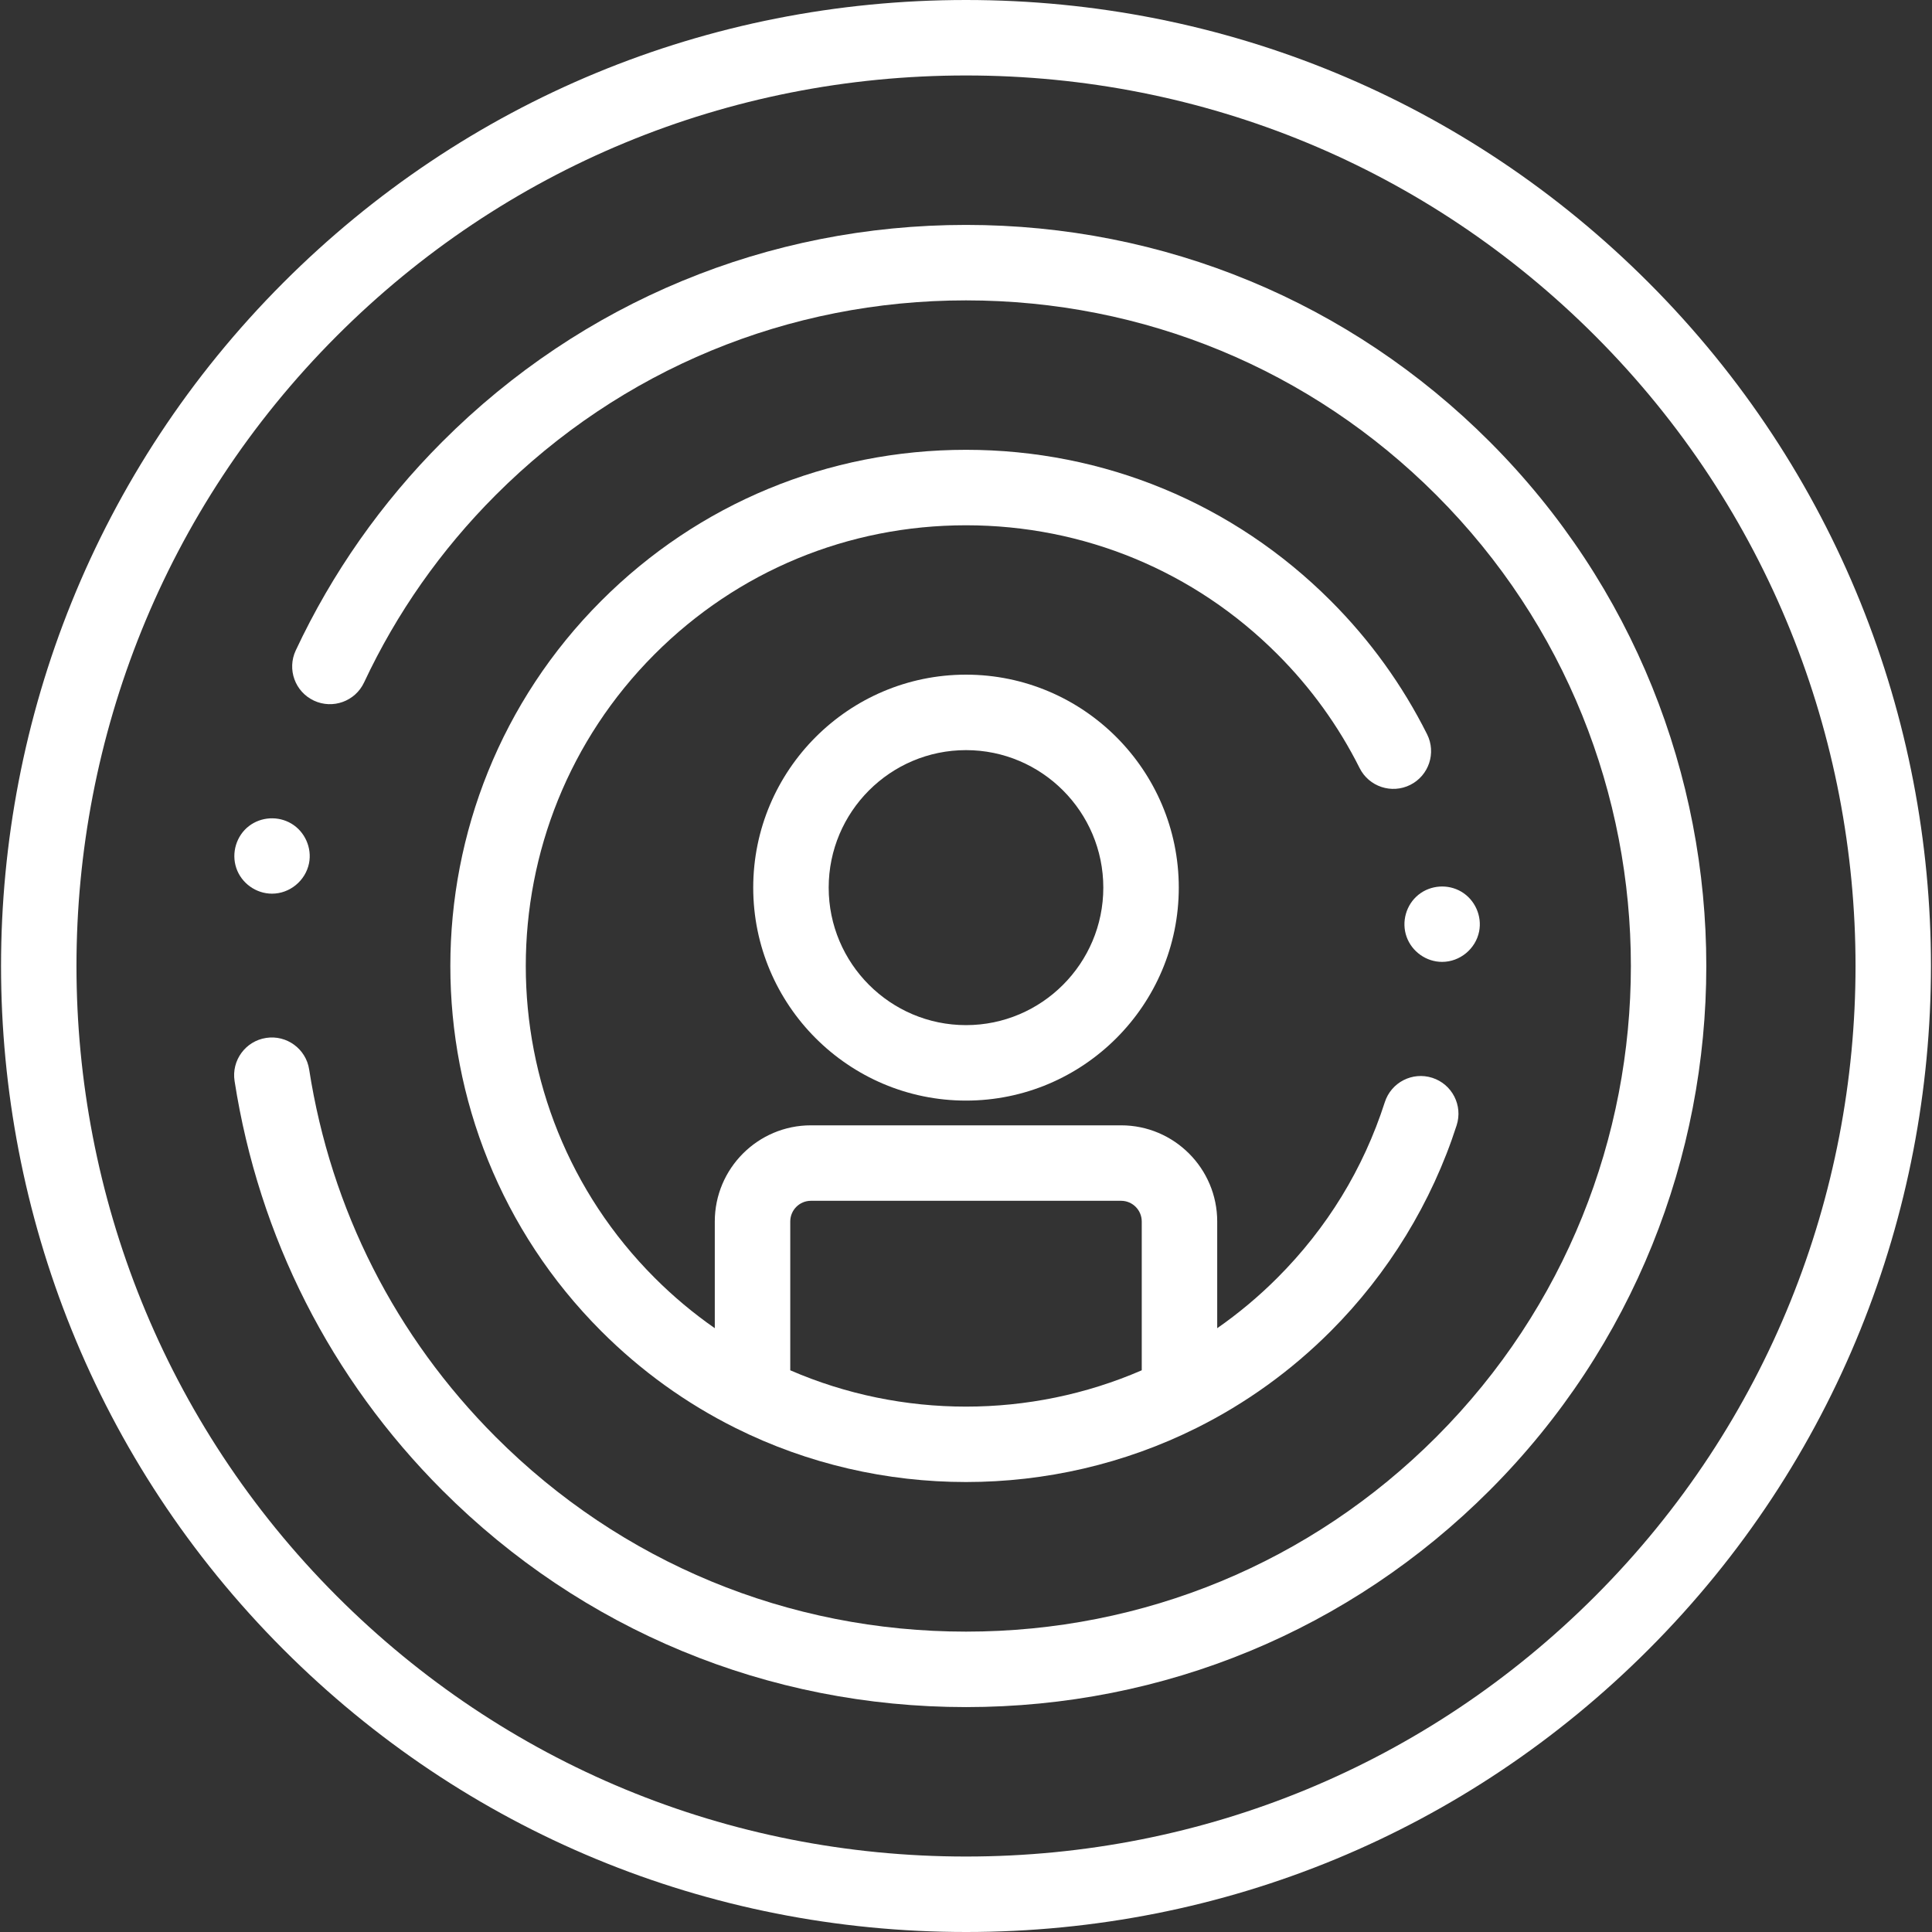
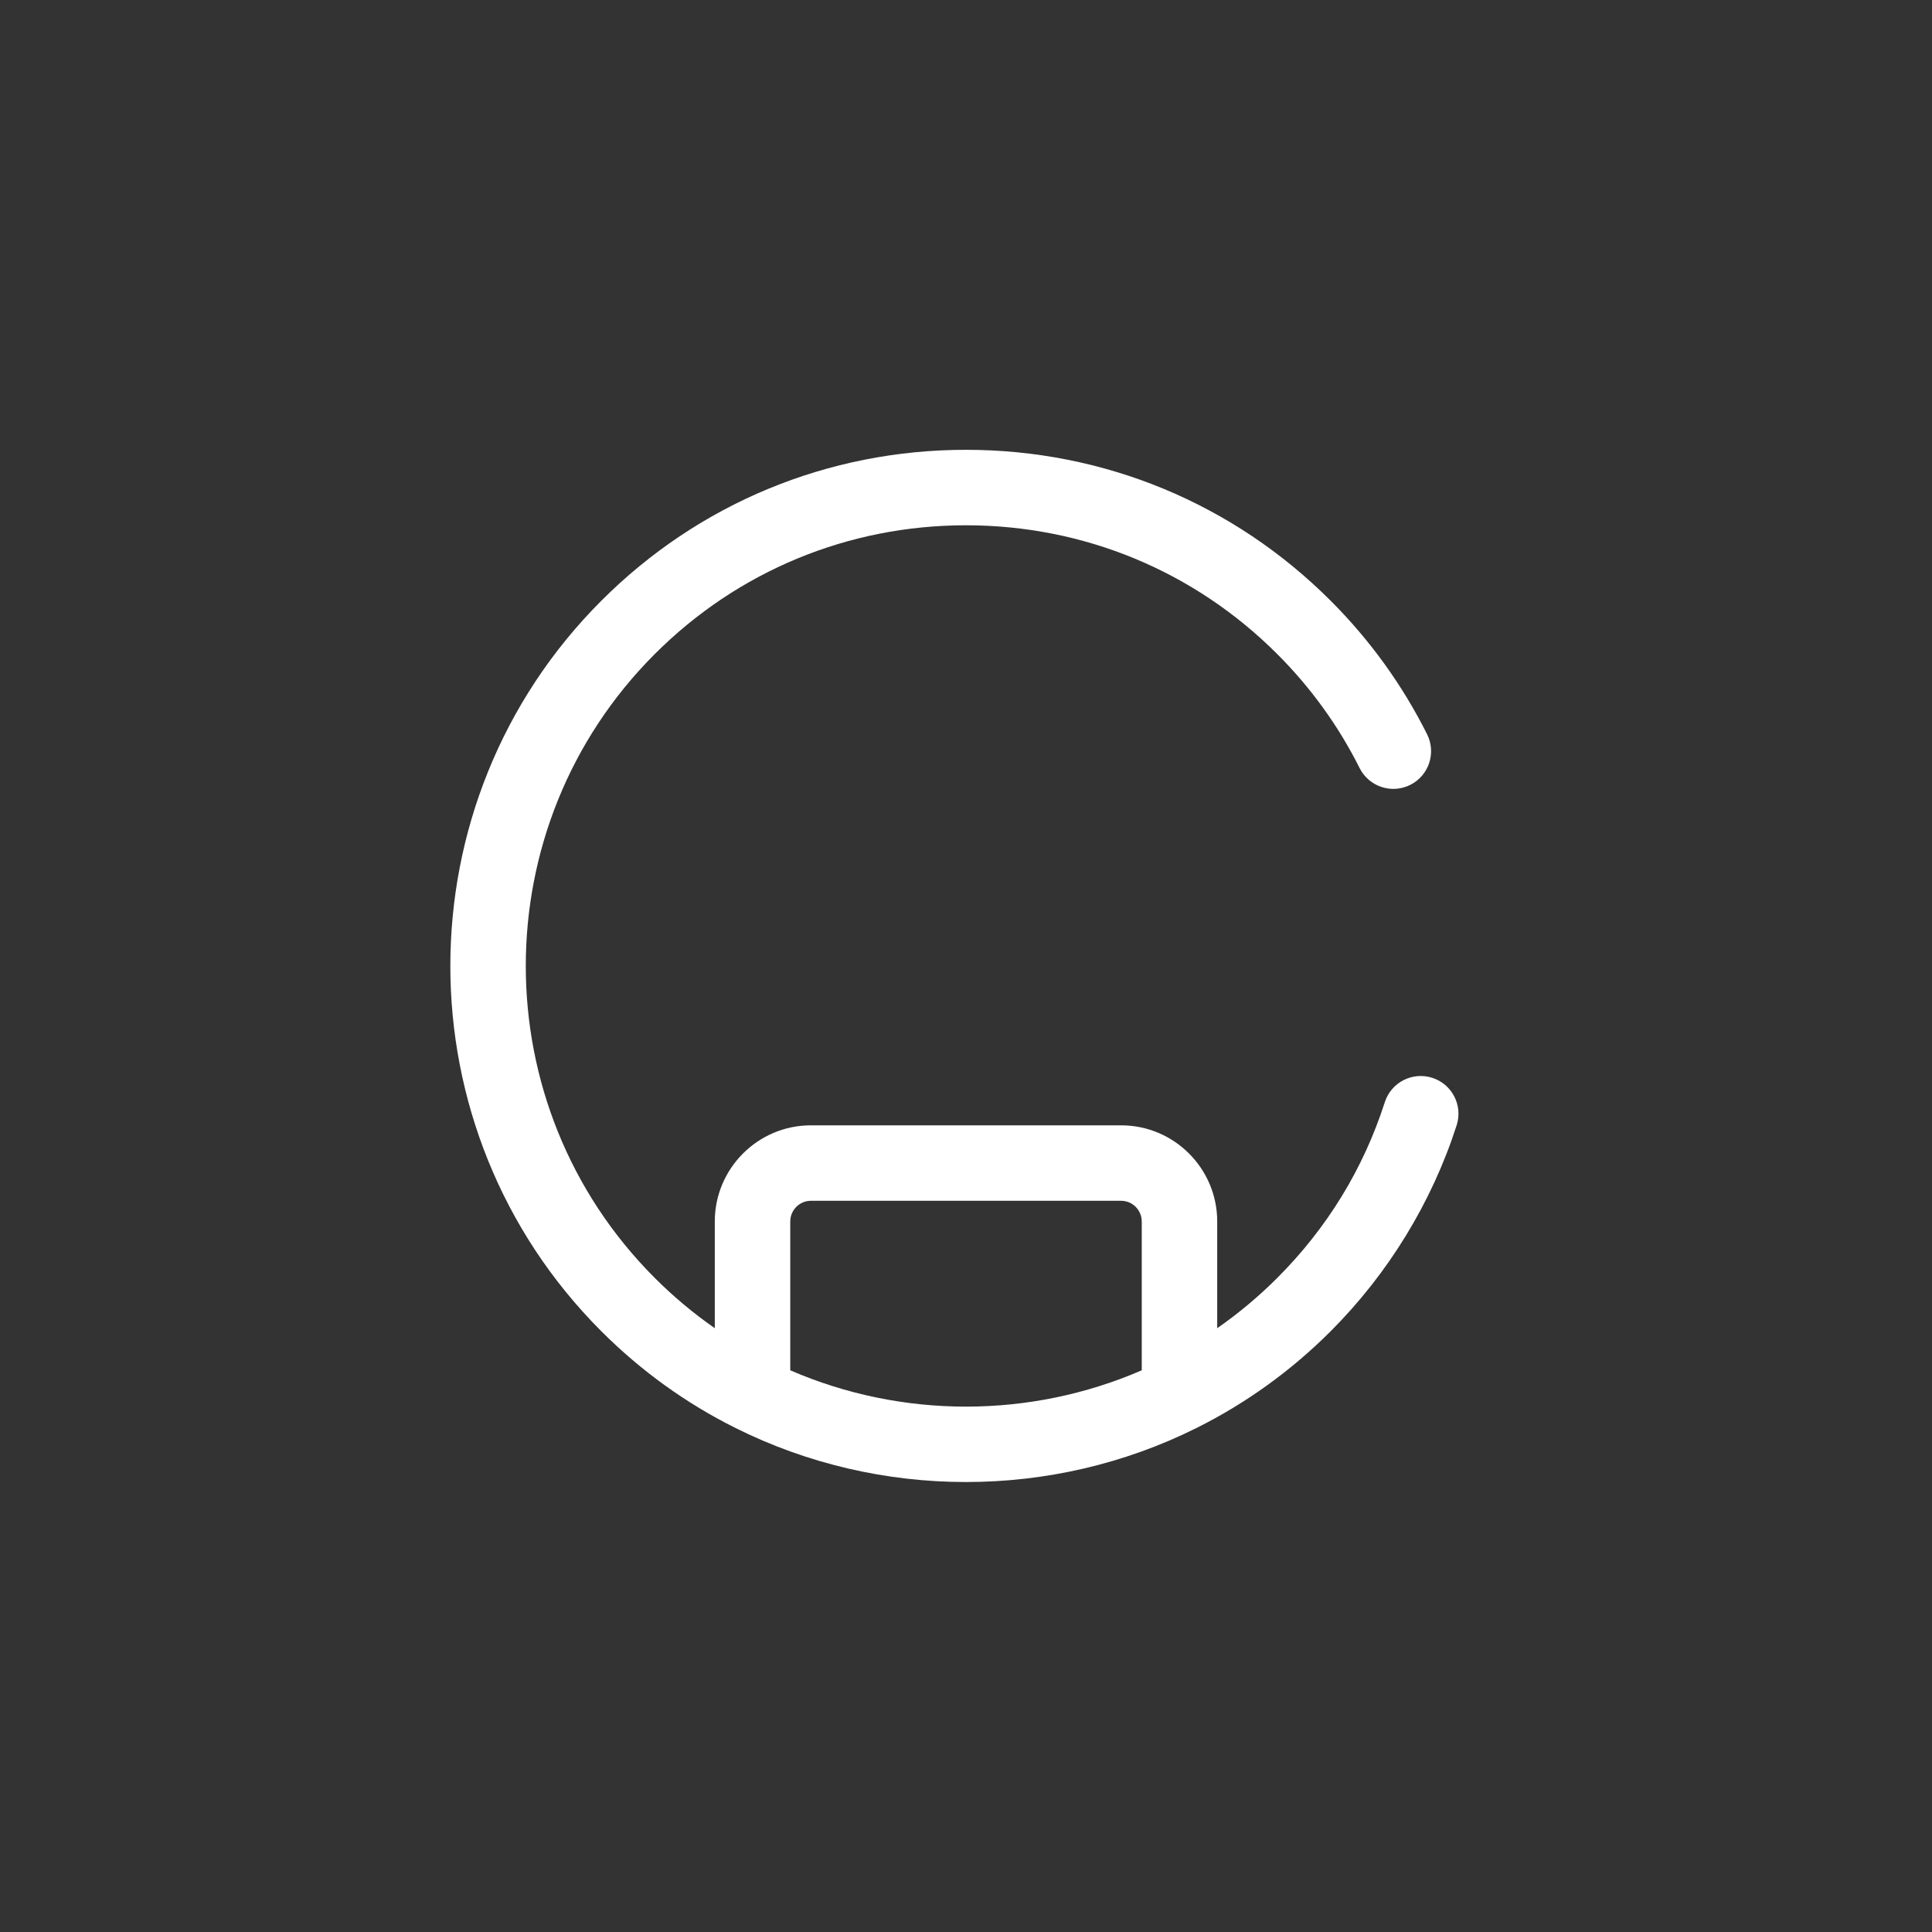
<svg xmlns="http://www.w3.org/2000/svg" width="512" height="512" x="0" y="0" viewBox="0 0 512 512" style="enable-background:new 0 0 512 512" xml:space="preserve" class="">
  <rect x="0" y="0" width="512" height="512" fill="#333333" stroke="none" />
  <g>
    <g>
      <g>
        <g>
          <g>
            <g>
-               <path d="m256.001 512c-68.415 0-132.665-26.601-180.915-74.902-99.747-99.858-99.747-262.338 0-362.194 48.25-48.302 112.499-74.904 180.914-74.904s132.664 26.601 180.913 74.902c99.747 99.857 99.747 262.338 0 362.195l-7.075-7.067 7.075 7.067c-48.248 48.302-112.498 74.903-180.912 74.903zm-.001-492c-63.068 0-122.293 24.519-166.764 69.038-91.962 92.063-91.962 241.861 0 333.925 44.471 44.519 103.696 69.037 166.764 69.037s122.293-24.518 166.763-69.037c91.963-92.063 91.963-241.862 0-333.926-44.47-44.519-103.694-69.037-166.763-69.037z" fill="#ffffff" data-original="#000000" style="" class="" />
-             </g>
+               </g>
          </g>
        </g>
        <g>
          <g>
-             <path d="m256 452.397c-52.486 0-101.778-20.408-138.795-57.466-29.572-29.605-48.605-67.107-55.04-108.451-.85-5.457 2.886-10.569 8.343-11.419 5.447-.849 10.569 2.885 11.419 8.343 5.78 37.128 22.872 70.806 49.43 97.393 33.238 33.275 77.505 51.601 124.645 51.601s91.406-18.325 124.645-51.601c68.738-68.814 68.738-180.78 0-249.594-33.24-33.275-77.507-51.6-124.647-51.6s-91.406 18.325-124.645 51.601c-14.498 14.513-26.229 31.219-34.871 49.654-2.345 5-8.299 7.155-13.299 4.811-5.001-2.344-7.154-8.298-4.81-13.299 9.627-20.539 22.691-39.145 38.83-55.301 37.017-37.058 86.309-57.466 138.795-57.466s101.778 20.408 138.795 57.466c76.523 76.607 76.523 201.256 0 277.863-37.016 37.057-86.308 57.465-138.795 57.465z" fill="#ffffff" data-original="#000000" style="" class="" />
-           </g>
+             </g>
        </g>
        <g>
          <g>
-             <path d="m72.081 236.83c-4.235 0-8.104-2.772-9.46-6.786-1.352-4.002.006-8.573 3.374-11.145 3.232-2.469 7.735-2.712 11.225-.637 3.576 2.125 5.501 6.446 4.671 10.528-.939 4.613-5.098 8.04-9.81 8.04z" fill="#ffffff" data-original="#000000" style="" class="" />
-           </g>
+             </g>
        </g>
        <g>
          <g>
-             <path d="m382.17 254.91c-4.183 0-7.996-2.706-9.405-6.636-1.423-3.968-.138-8.534 3.158-11.17 3.211-2.569 7.794-2.89 11.335-.802 3.613 2.13 5.547 6.443 4.722 10.558-.926 4.618-5.095 8.05-9.81 8.05z" fill="#ffffff" data-original="#000000" style="" class="" />
-           </g>
+             </g>
        </g>
      </g>
      <g>
        <g>
          <g>
            <g>
              <g>
                <path d="m379.572 285.634c-5.262-1.69-10.892 1.199-12.583 6.456-5.685 17.663-15.263 33.32-28.467 46.539-4.943 4.948-10.275 9.41-15.947 13.357v-28.278c0-14.052-11.424-25.483-25.466-25.483h-82.217c-14.042 0-25.466 11.432-25.466 25.483v28.277c-5.672-3.947-11.005-8.41-15.948-13.358-45.521-45.561-45.521-119.693.002-165.256 22.003-22.031 51.309-34.165 82.52-34.165s60.518 12.134 82.525 34.17c8.866 8.866 16.196 19.017 21.786 30.17 2.476 4.938 8.484 6.93 13.421 4.46 4.938-2.475 6.935-8.483 4.46-13.421-6.553-13.073-15.14-24.967-25.521-35.347-25.781-25.815-60.113-40.032-96.672-40.032s-70.891 14.217-96.671 40.03c-53.309 53.355-53.309 140.172-.001 193.525 10.486 10.499 22.478 19.146 35.641 25.7.007.003.013.006.02.009 19.103 9.523 40.057 14.285 61.011 14.285s41.908-4.762 61.012-14.286c.007-.003.013-.006.02-.009 13.163-6.555 25.154-15.201 35.64-25.699 15.25-15.265 26.784-34.126 33.356-54.546 1.692-5.255-1.197-10.889-6.455-12.581zm-170.146 77.508v-39.434c0-3.023 2.452-5.483 5.466-5.483h82.217c3.014 0 5.466 2.46 5.466 5.483v39.434c-29.573 12.836-63.577 12.836-93.149 0z" fill="#ffffff" data-original="#000000" style="" class="" />
-                 <path d="m199.612 235.23c0 31.12 25.296 56.438 56.389 56.438s56.389-25.318 56.389-56.438c0-31.121-25.296-56.439-56.389-56.439s-56.389 25.318-56.389 56.439zm92.777 0c0 20.092-16.324 36.438-36.389 36.438s-36.389-16.347-36.389-36.438c0-20.093 16.324-36.439 36.389-36.439s36.389 16.347 36.389 36.439z" fill="#ffffff" data-original="#000000" style="" class="" />
              </g>
            </g>
          </g>
        </g>
      </g>
    </g>
  </g>
</svg>